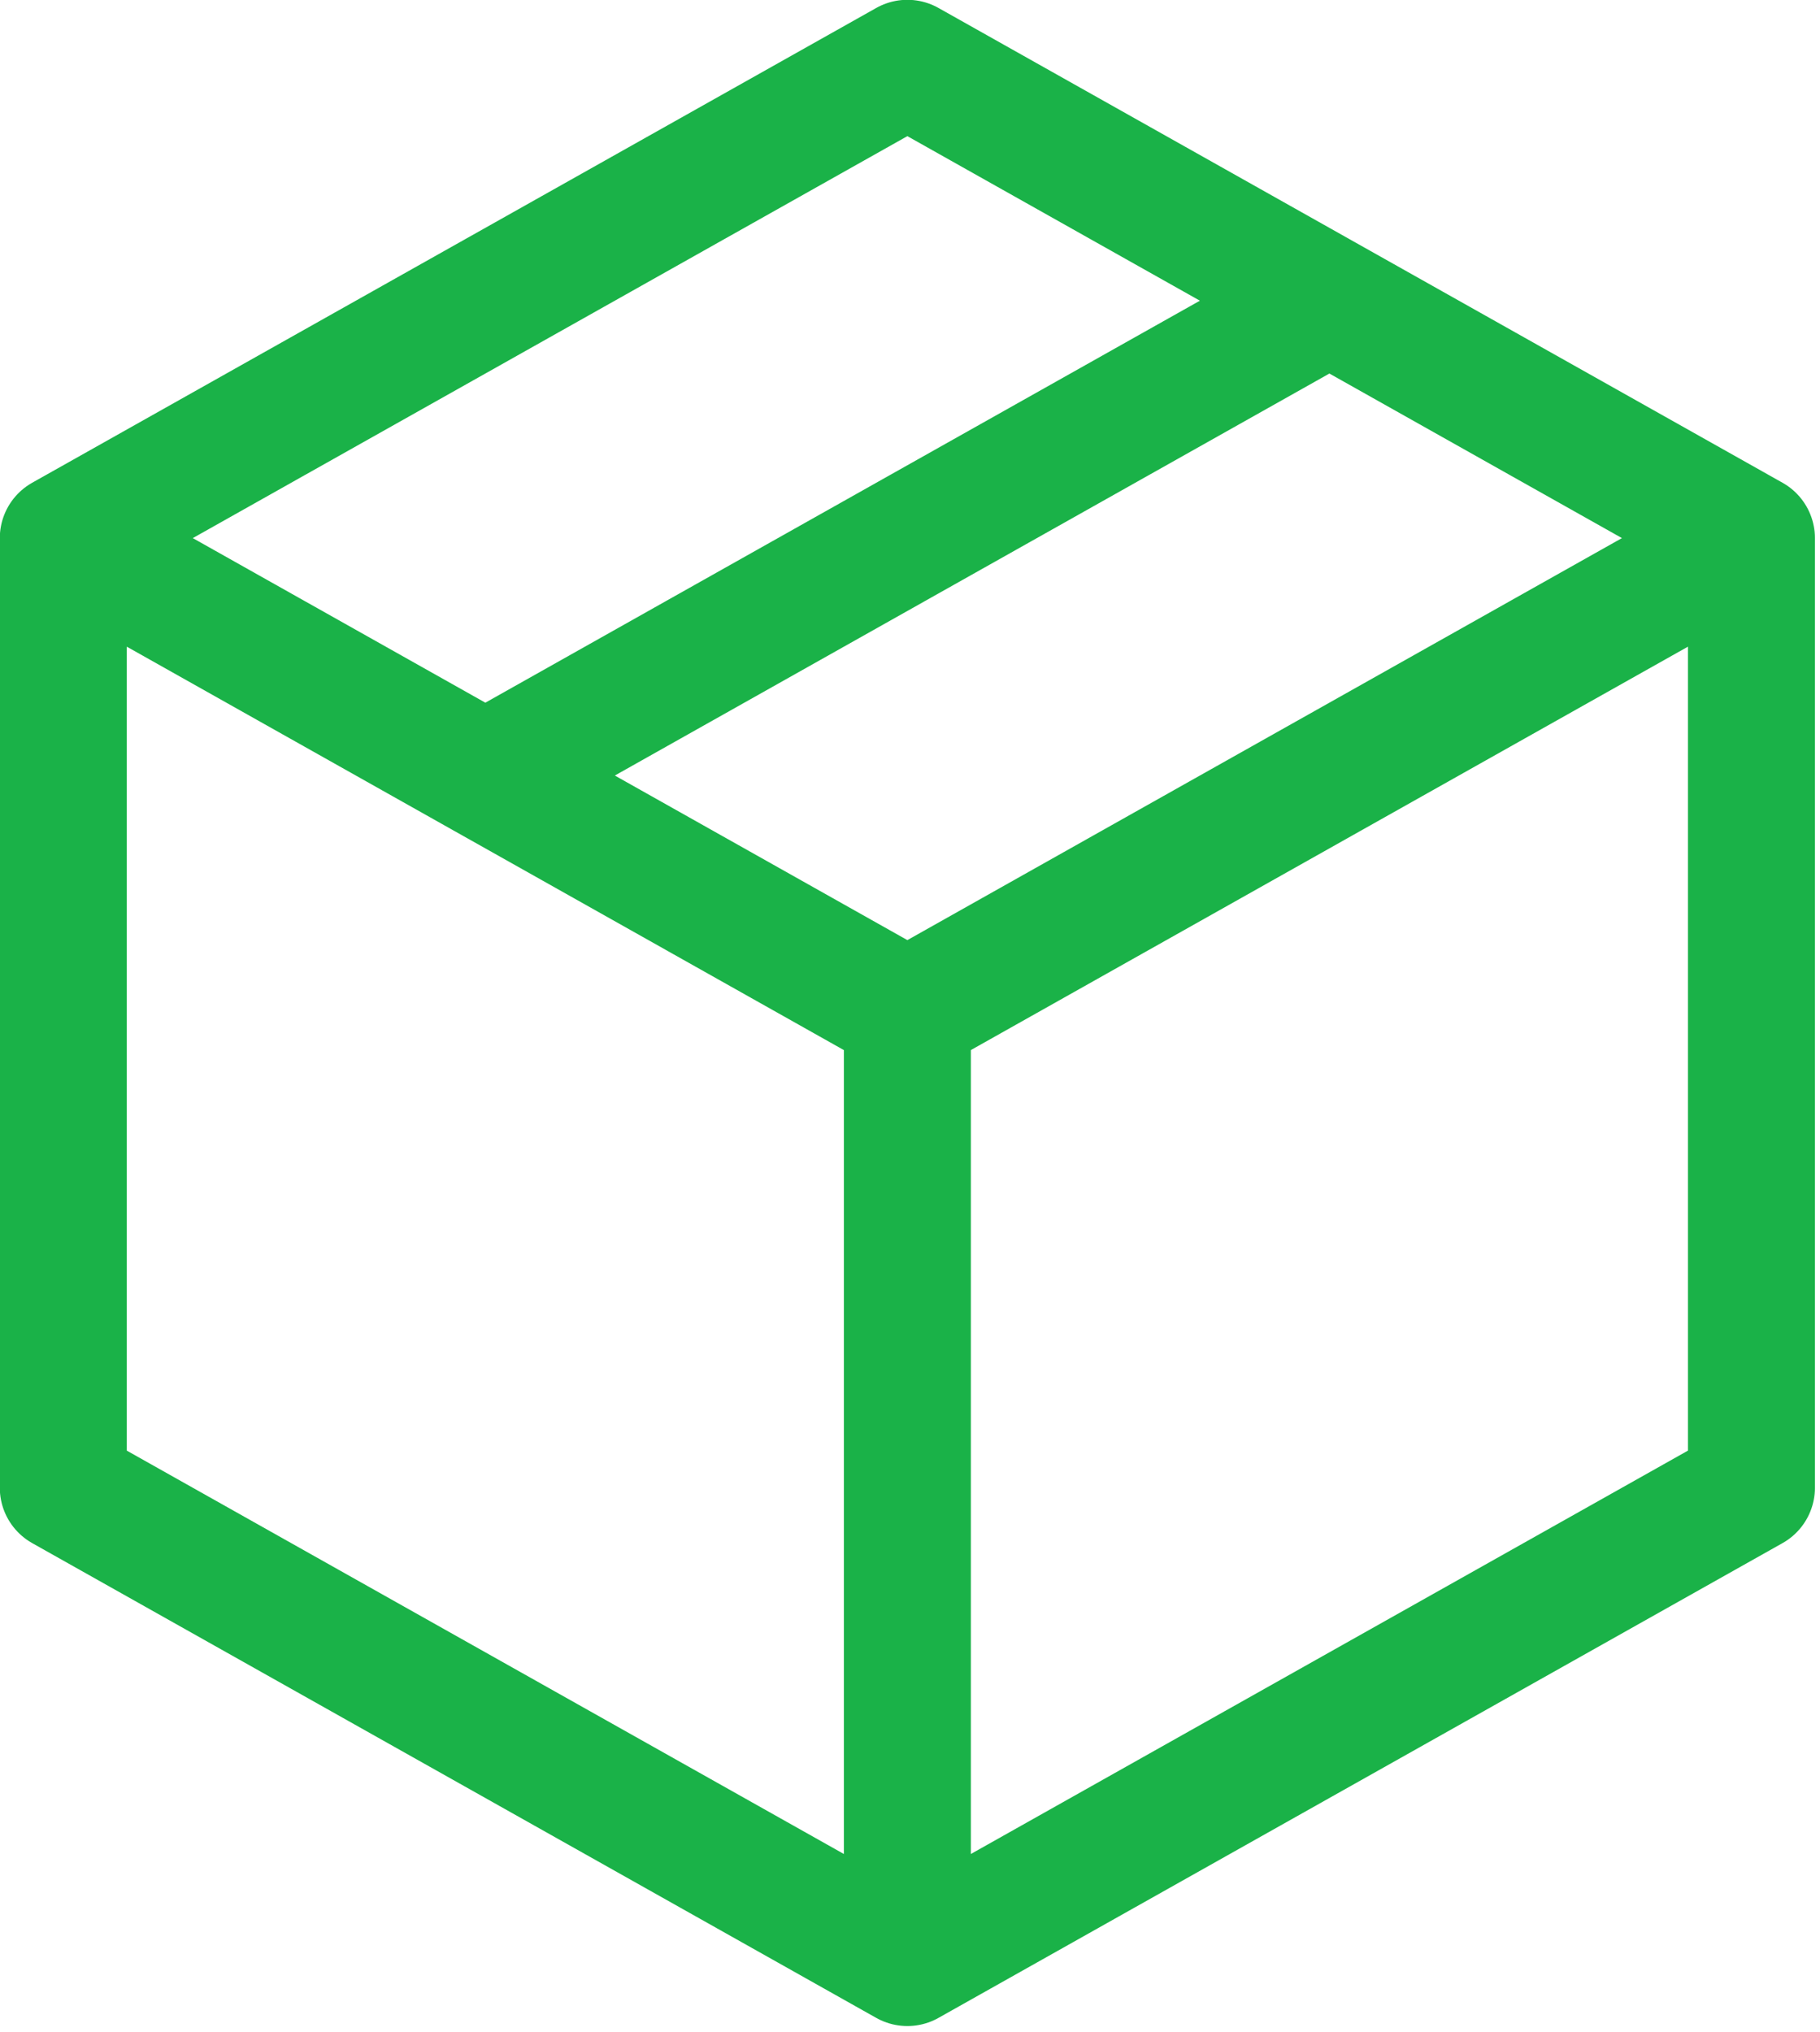
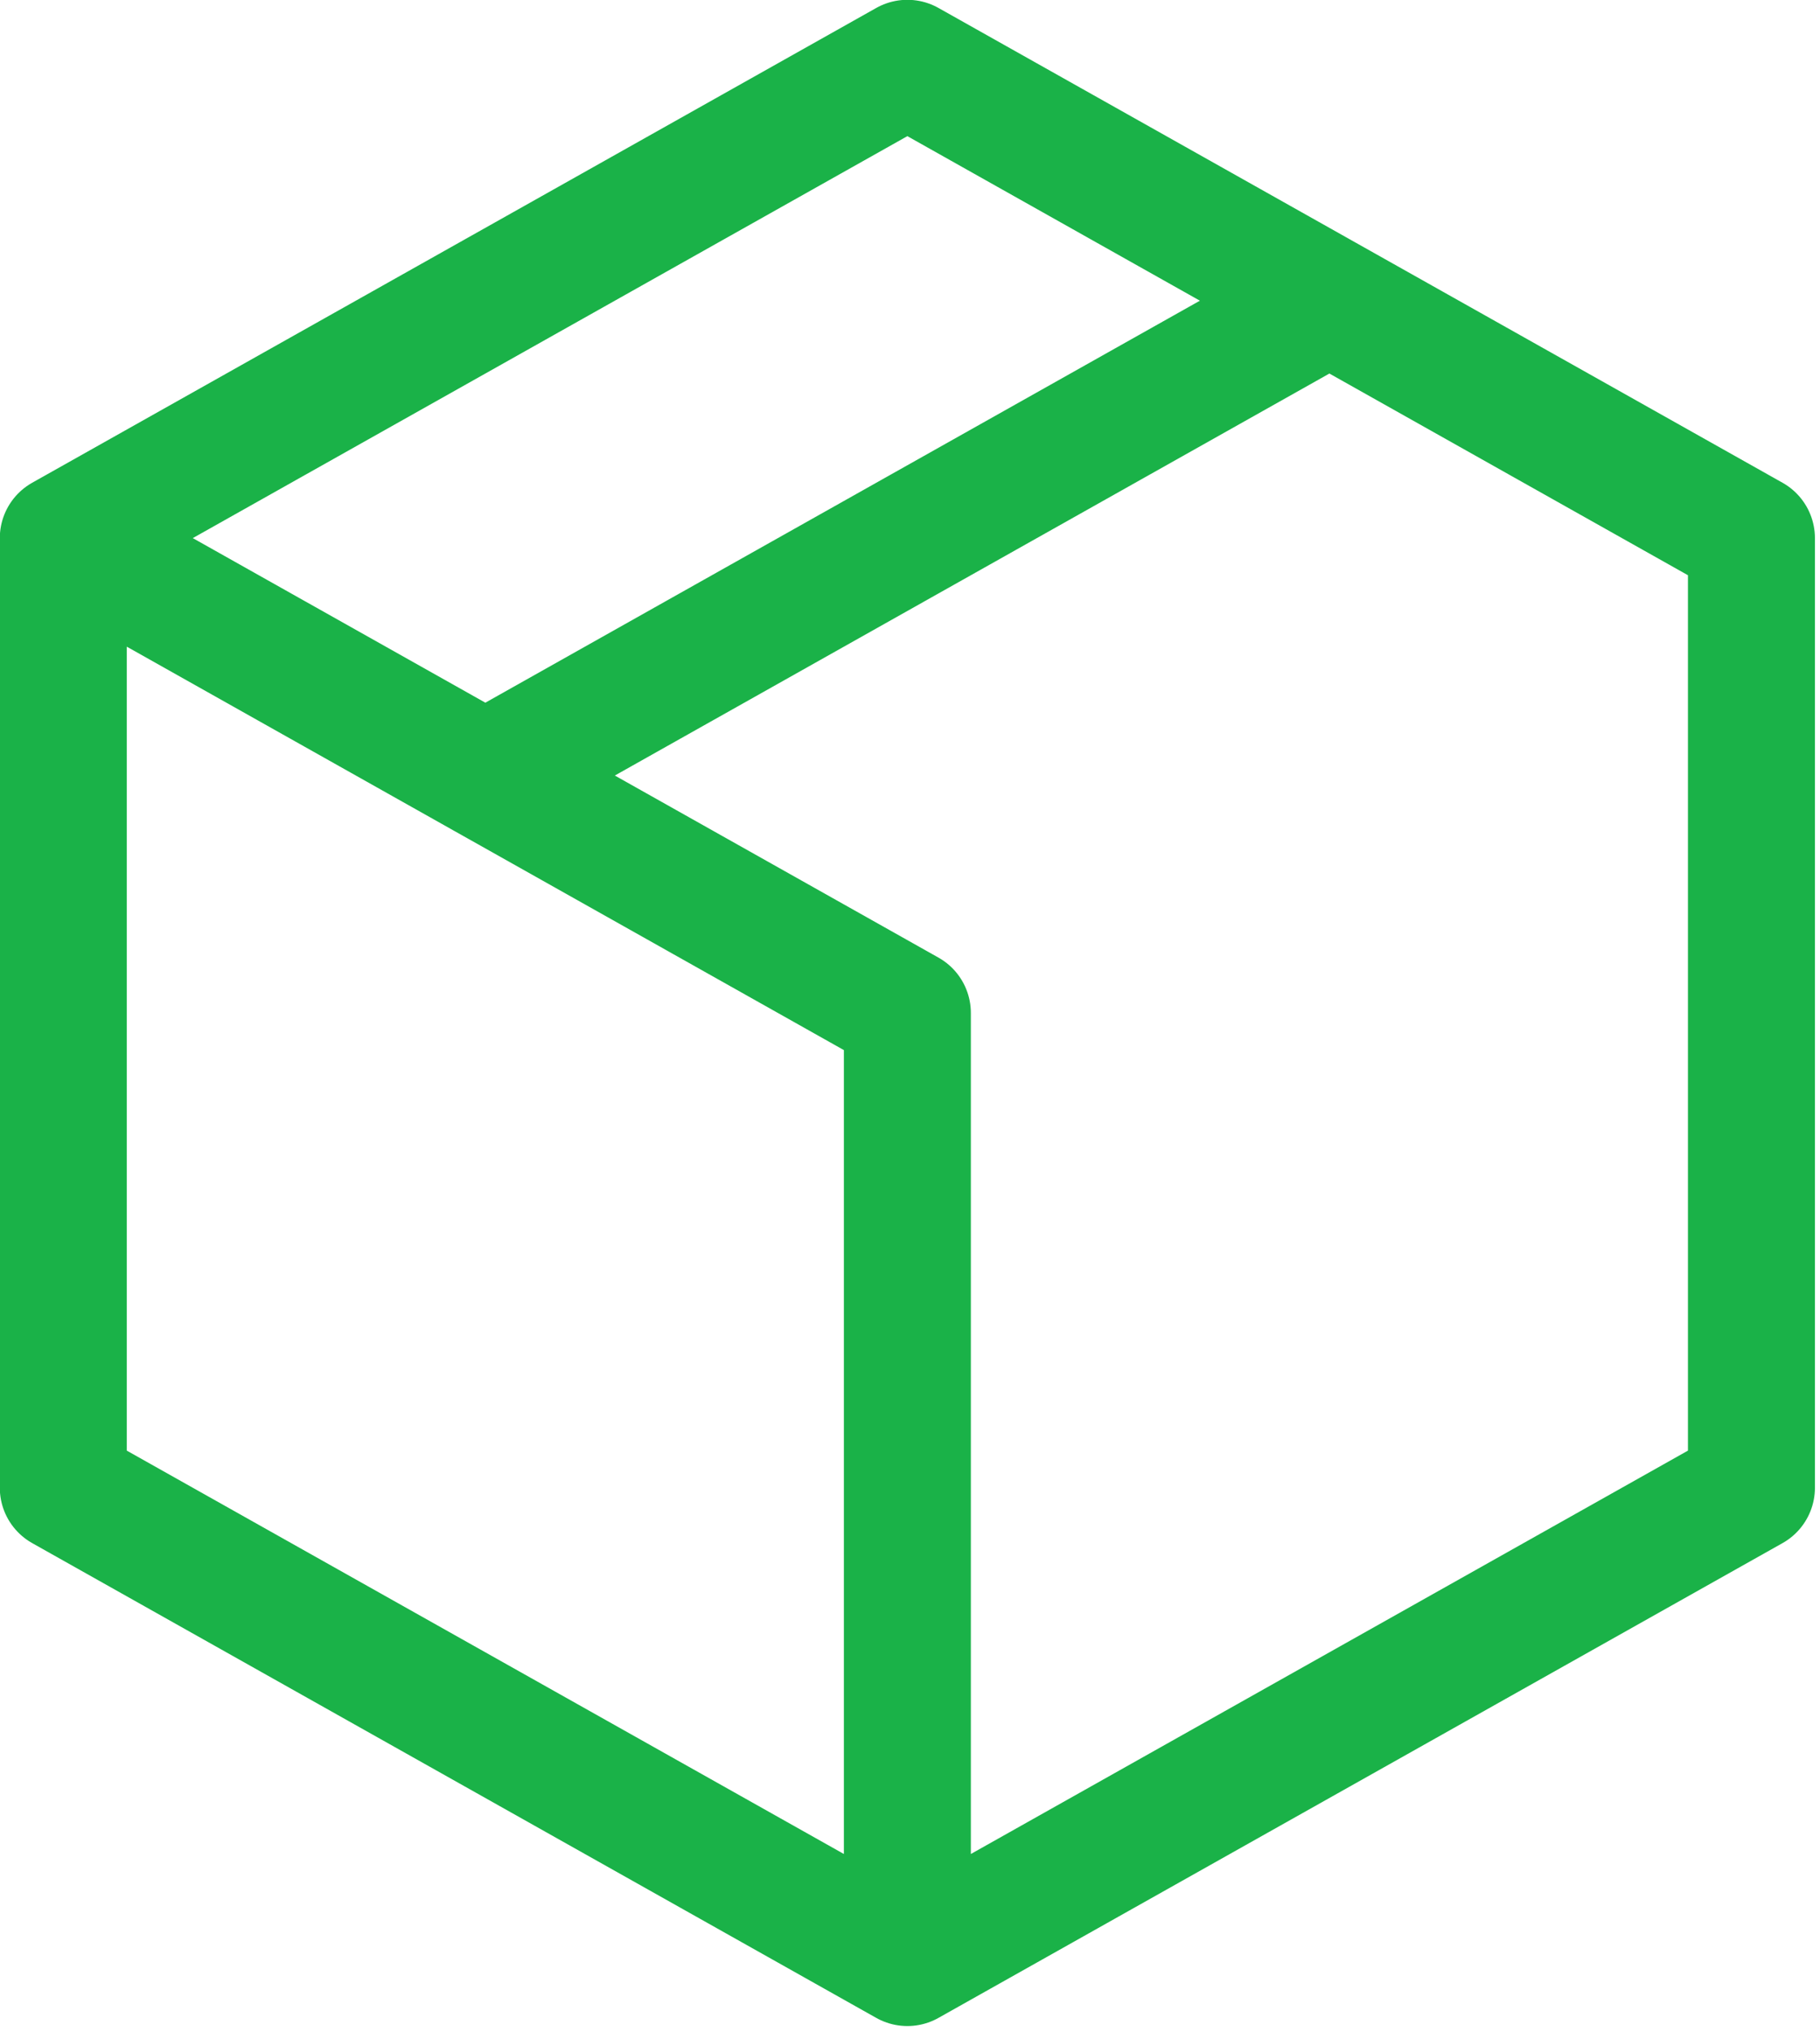
<svg xmlns="http://www.w3.org/2000/svg" viewBox="0 0 28.667 32" fill="none" width="28.667" height="32">
-   <path d="M27.587 8.475L14.292 0.997L0.997 8.475M27.587 8.475V23.432L14.292 30.91M27.587 8.475L14.292 15.954M14.292 30.91L0.997 23.432V8.475M14.292 30.91V15.954M0.997 8.475L14.292 15.954M20.939 4.736L7.644 12.215" stroke="#1AB248" stroke-width="2px" stroke-linecap="round" stroke-linejoin="round" fill="none" />
+   <path d="M27.587 8.475L14.292 0.997L0.997 8.475M27.587 8.475V23.432L14.292 30.91M27.587 8.475M14.292 30.91L0.997 23.432V8.475M14.292 30.91V15.954M0.997 8.475L14.292 15.954M20.939 4.736L7.644 12.215" stroke="#1AB248" stroke-width="2px" stroke-linecap="round" stroke-linejoin="round" fill="none" />
</svg>